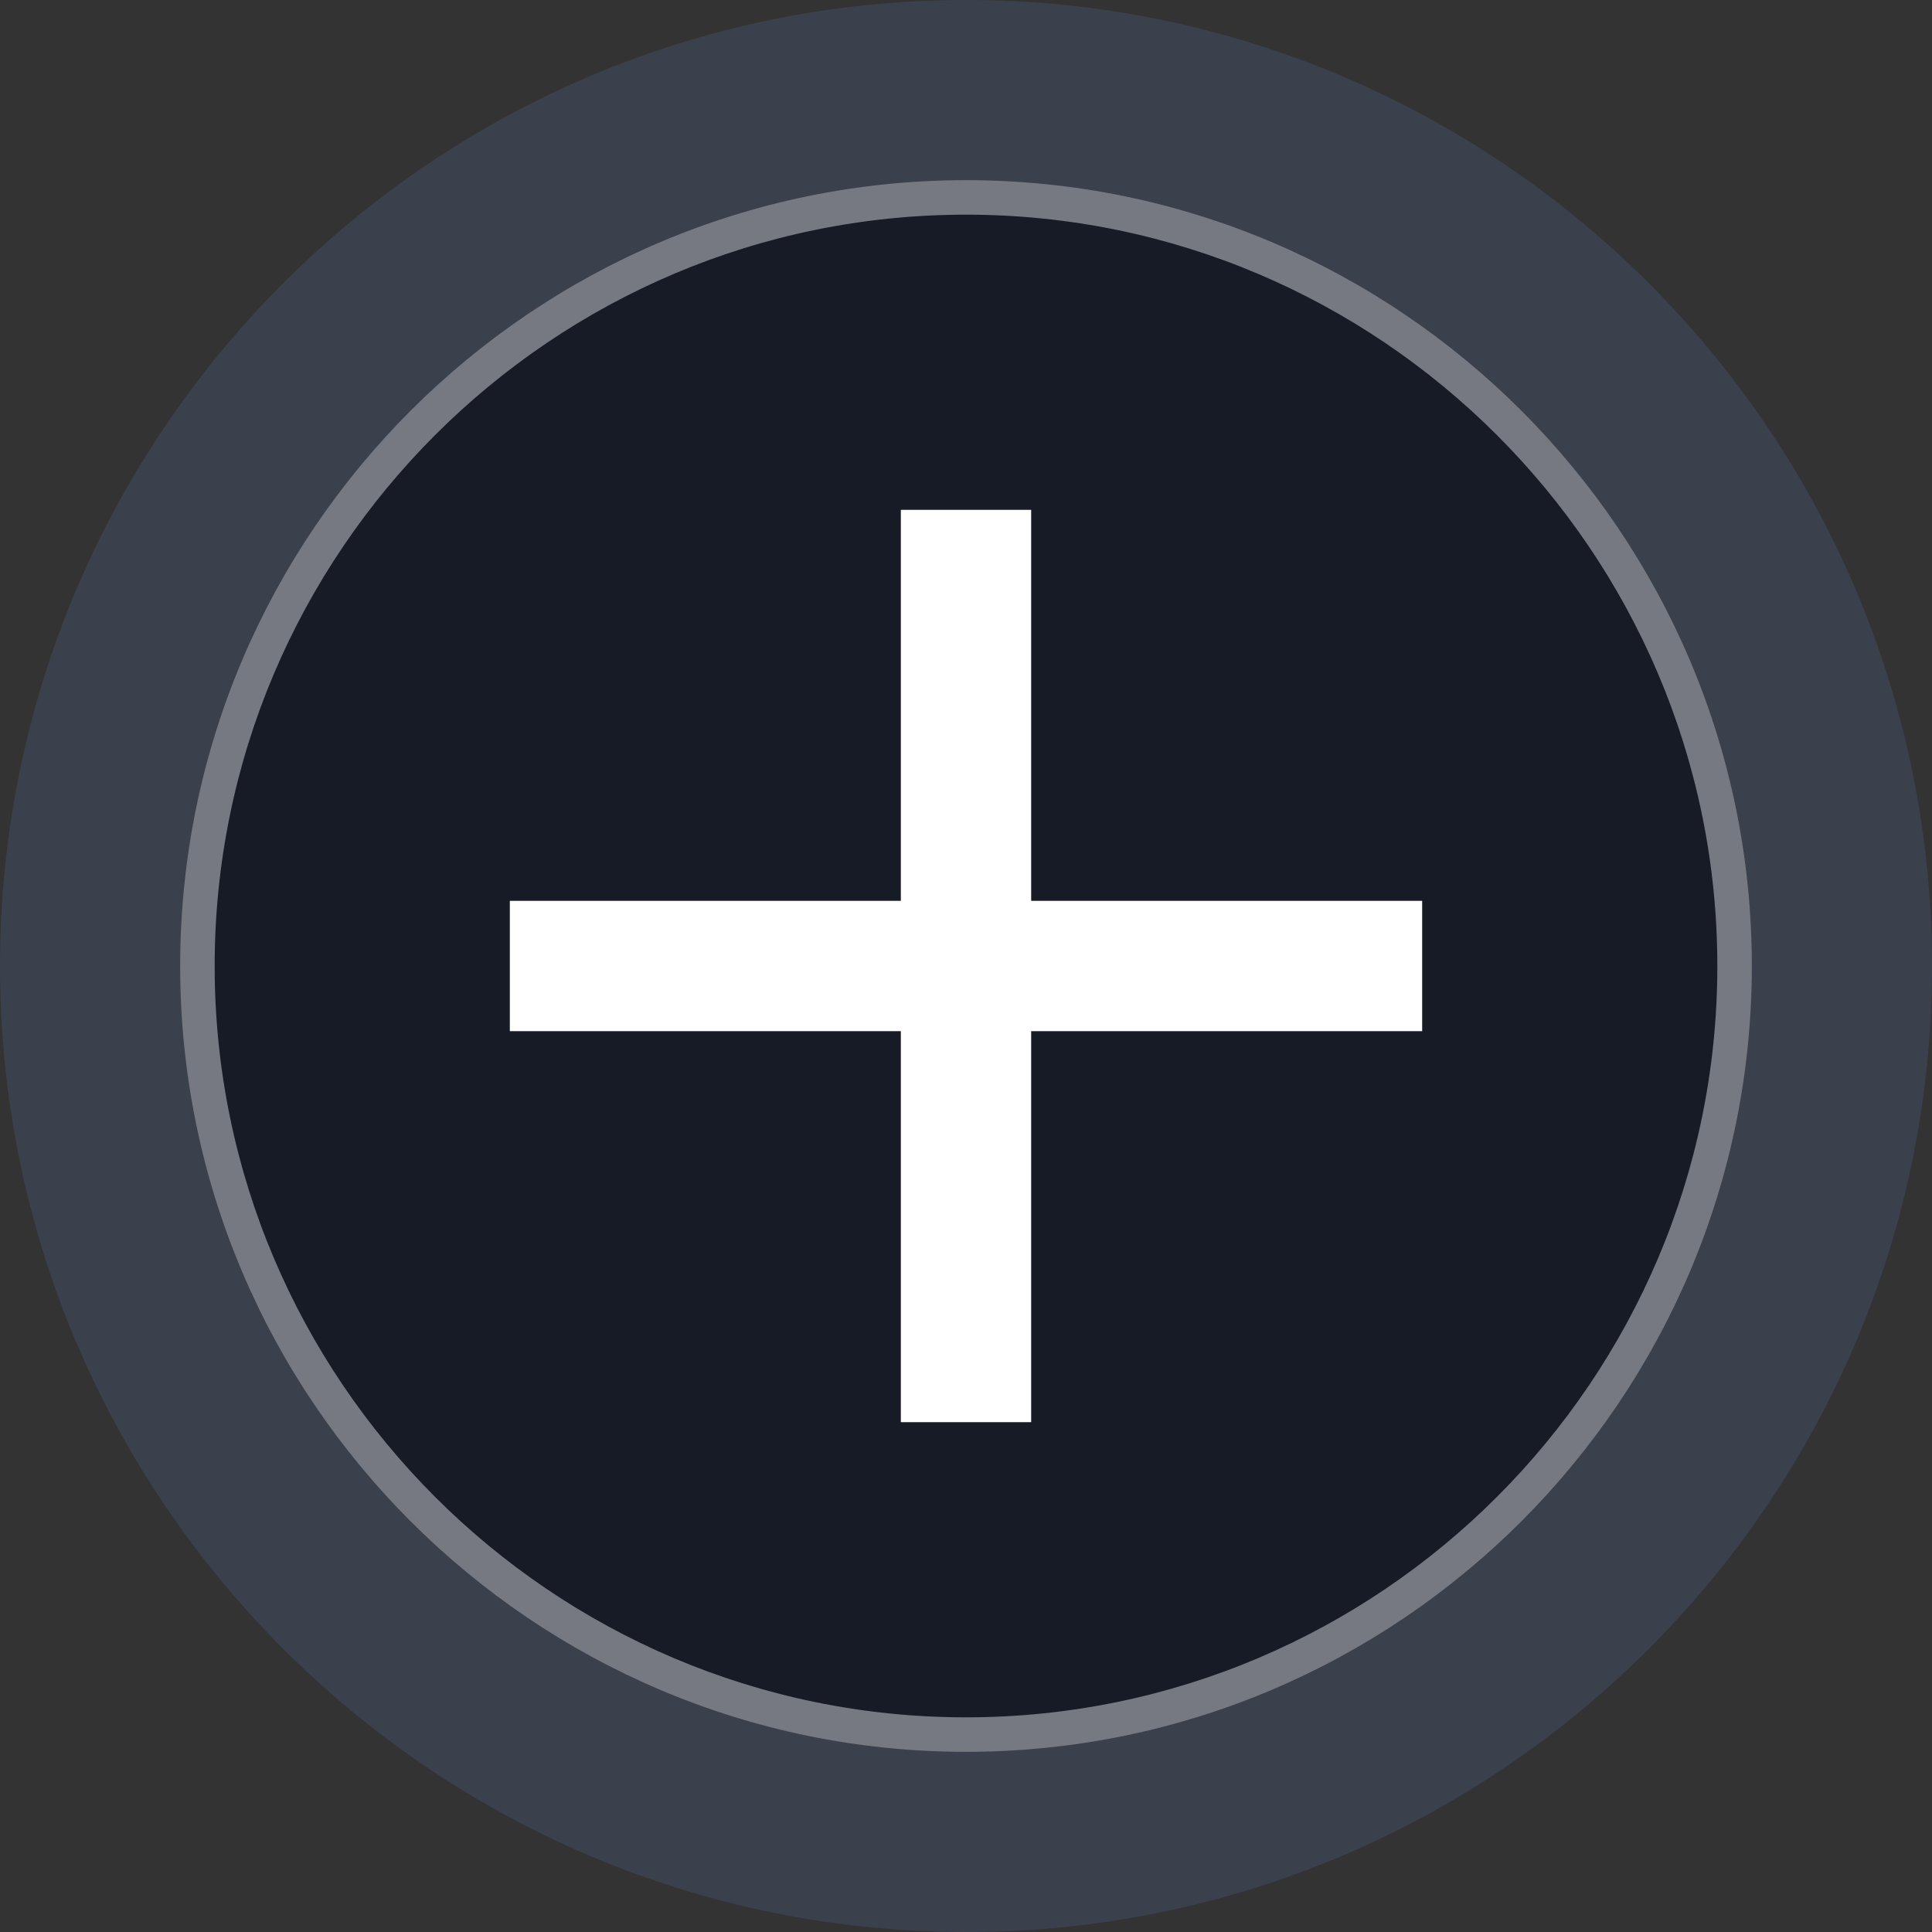
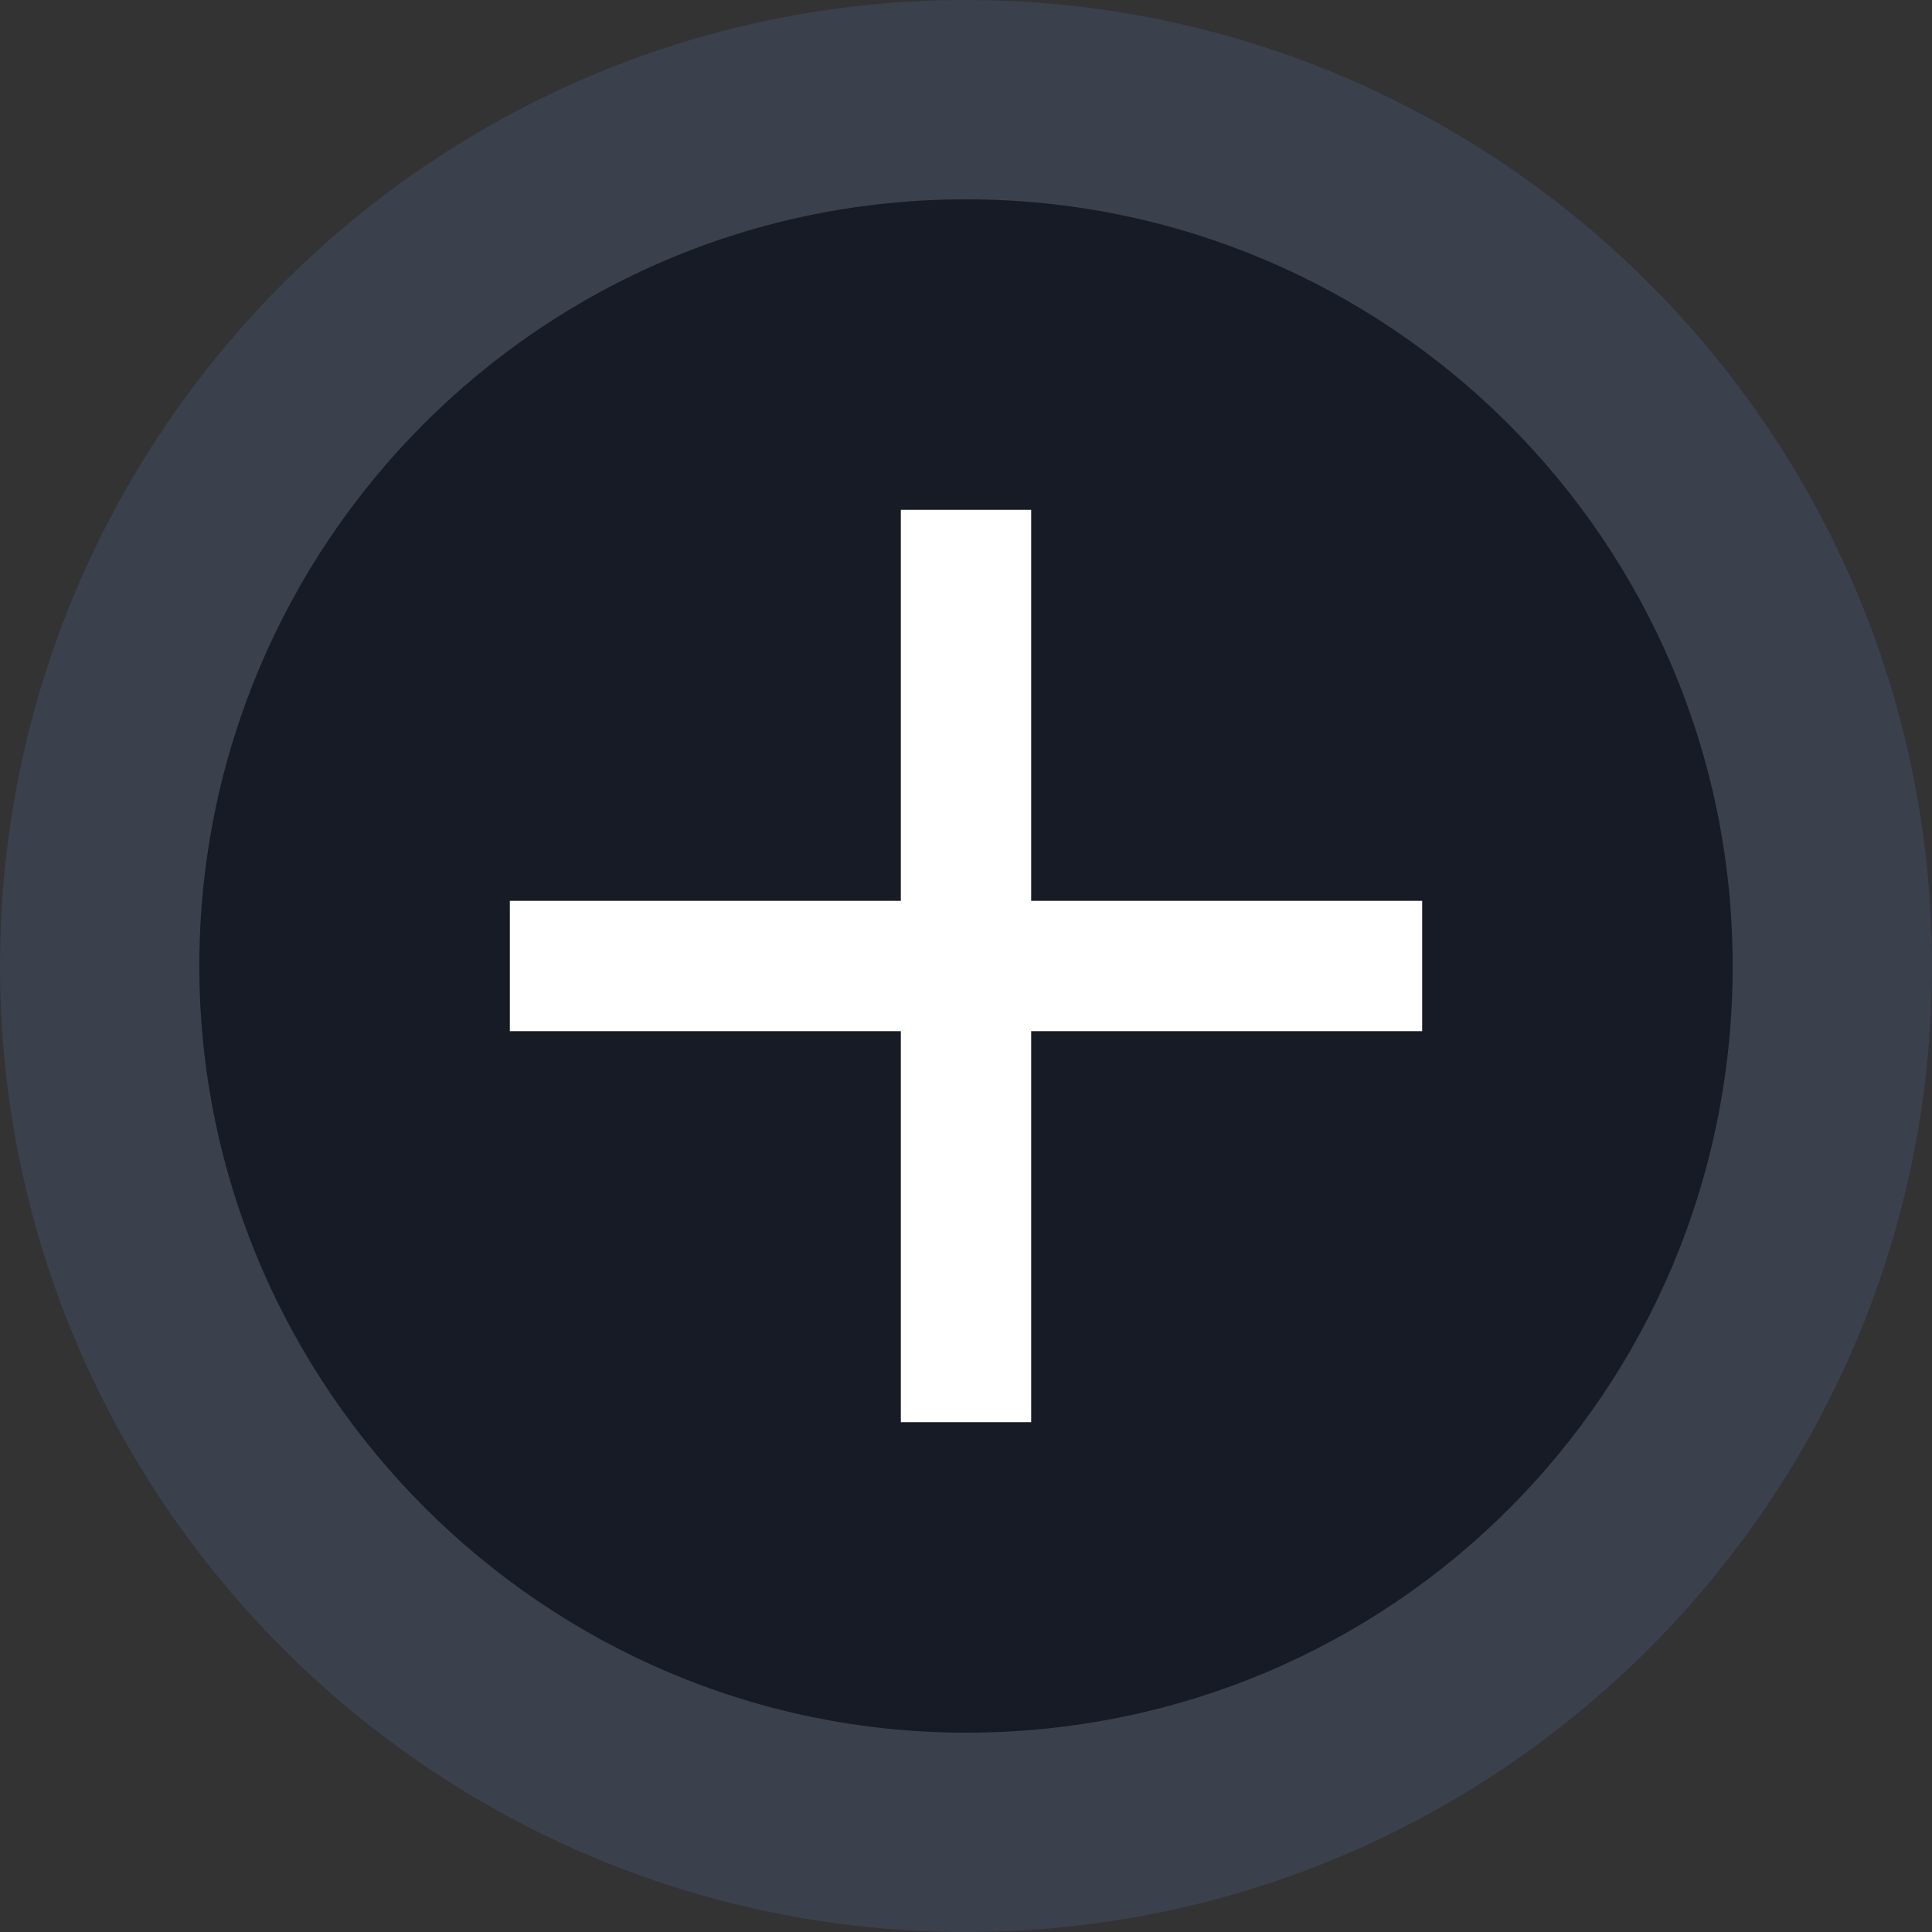
<svg xmlns="http://www.w3.org/2000/svg" version="1.1" id="Layer_1" x="0px" y="0px" viewBox="0 0 50.4 50.4" style="enable-background:new 0 0 50.4 50.4;" xml:space="preserve">
  <rect x="0" y="0" width="50.4" height="50.4" fill="#333333" stroke="none" />
  <style type="text/css">
	.st0{fill:#3B404D;}
	.st1{fill:#171B25;}
	.st2{fill:#767982;}
	.st3{fill:#FFFFFF;}
</style>
  <path id="XMLID_32_" class="st0" d="M50.4,25.2C50.4,11.3,39.1,0,25.2,0S0,11.3,0,25.2s11.3,25.2,25.2,25.2S50.4,39.1,50.4,25.2" />
  <path id="XMLID_31_" class="st1" d="M45.2,25.2c0-11.1-9-20-20-20c-11.1,0-20,9-20,20s9,20,20,20C36.3,45.2,45.2,36.3,45.2,25.2" />
  <g id="XMLID_28_">
-     <path id="XMLID_8_" class="st2" d="M25.2,45.7c-11.3,0-20.5-9.2-20.5-20.5S13.9,4.7,25.2,4.7c11.3,0,20.5,9.2,20.5,20.5   S36.5,45.7,25.2,45.7z M25.2,5.6c-10.8,0-19.6,8.8-19.6,19.6s8.8,19.6,19.6,19.6c10.8,0,19.6-8.8,19.6-19.6S36,5.6,25.2,5.6z" />
-   </g>
+     </g>
  <polygon id="XMLID_27_" class="st3" points="37.1,26.9 26.9,26.9 26.9,37.1 23.5,37.1 23.5,26.9 13.3,26.9 13.3,23.5 23.5,23.5   23.5,13.3 26.9,13.3 26.9,23.5 37.1,23.5 " />
</svg>